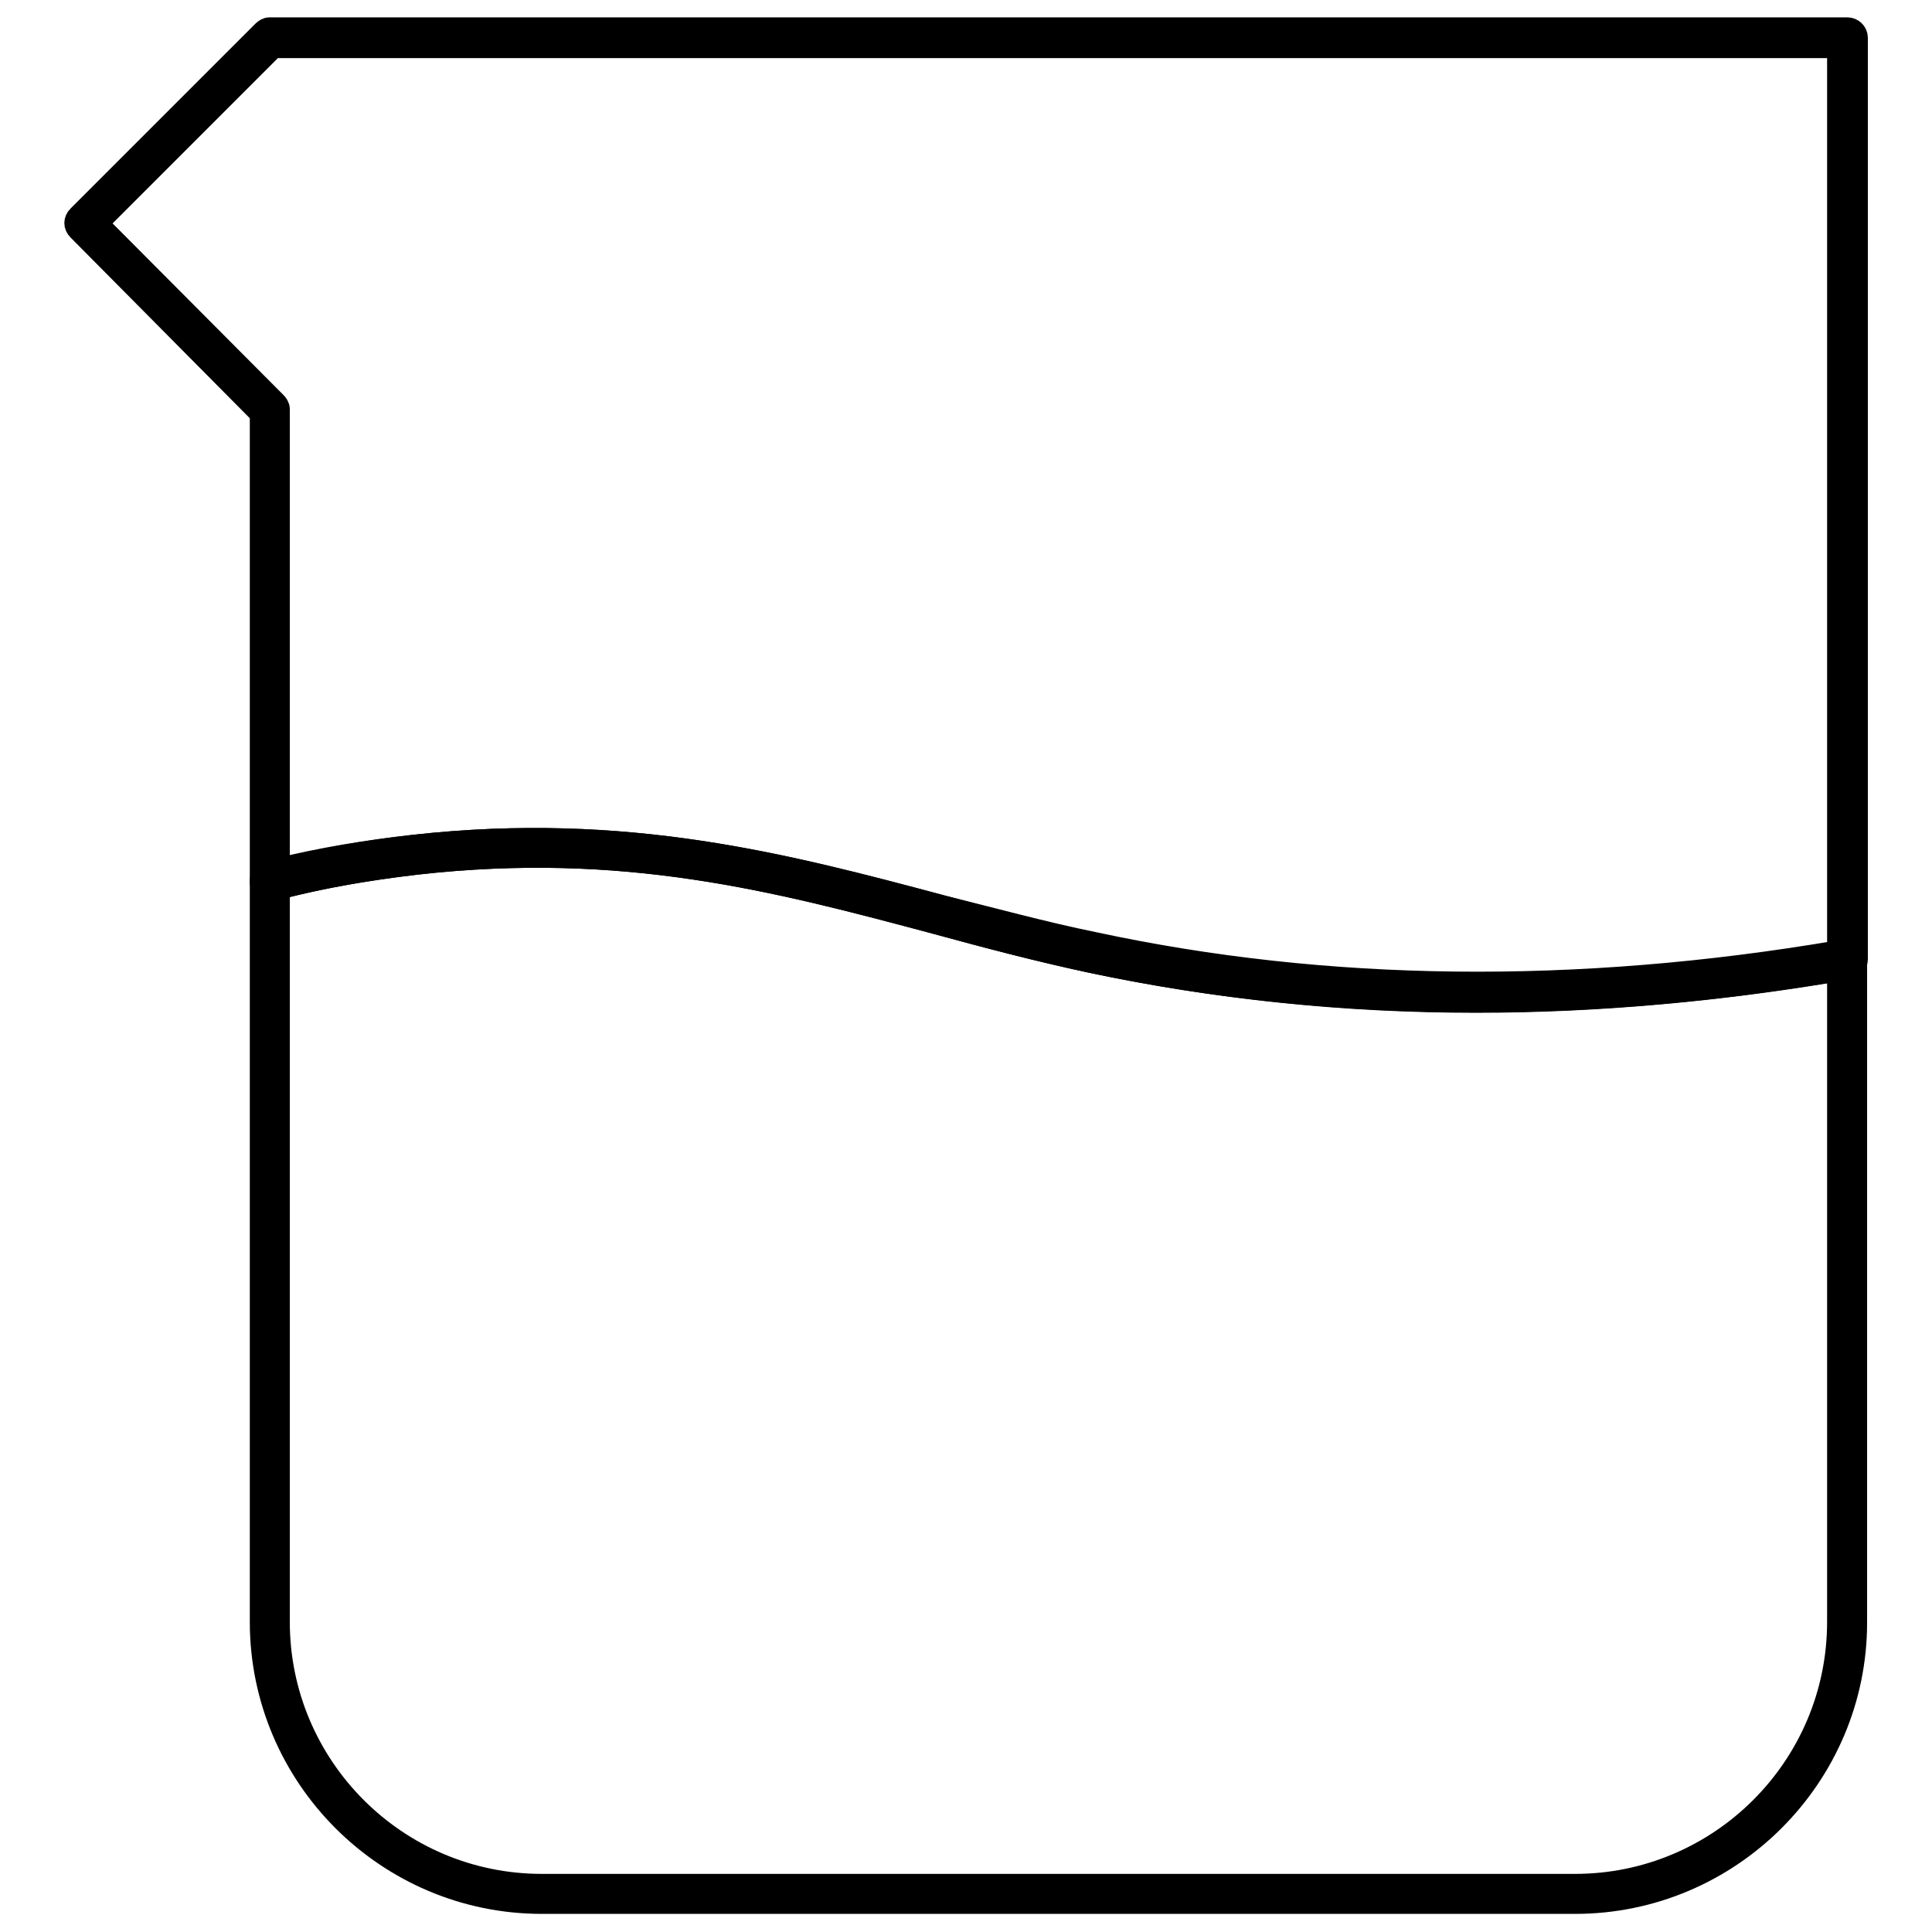
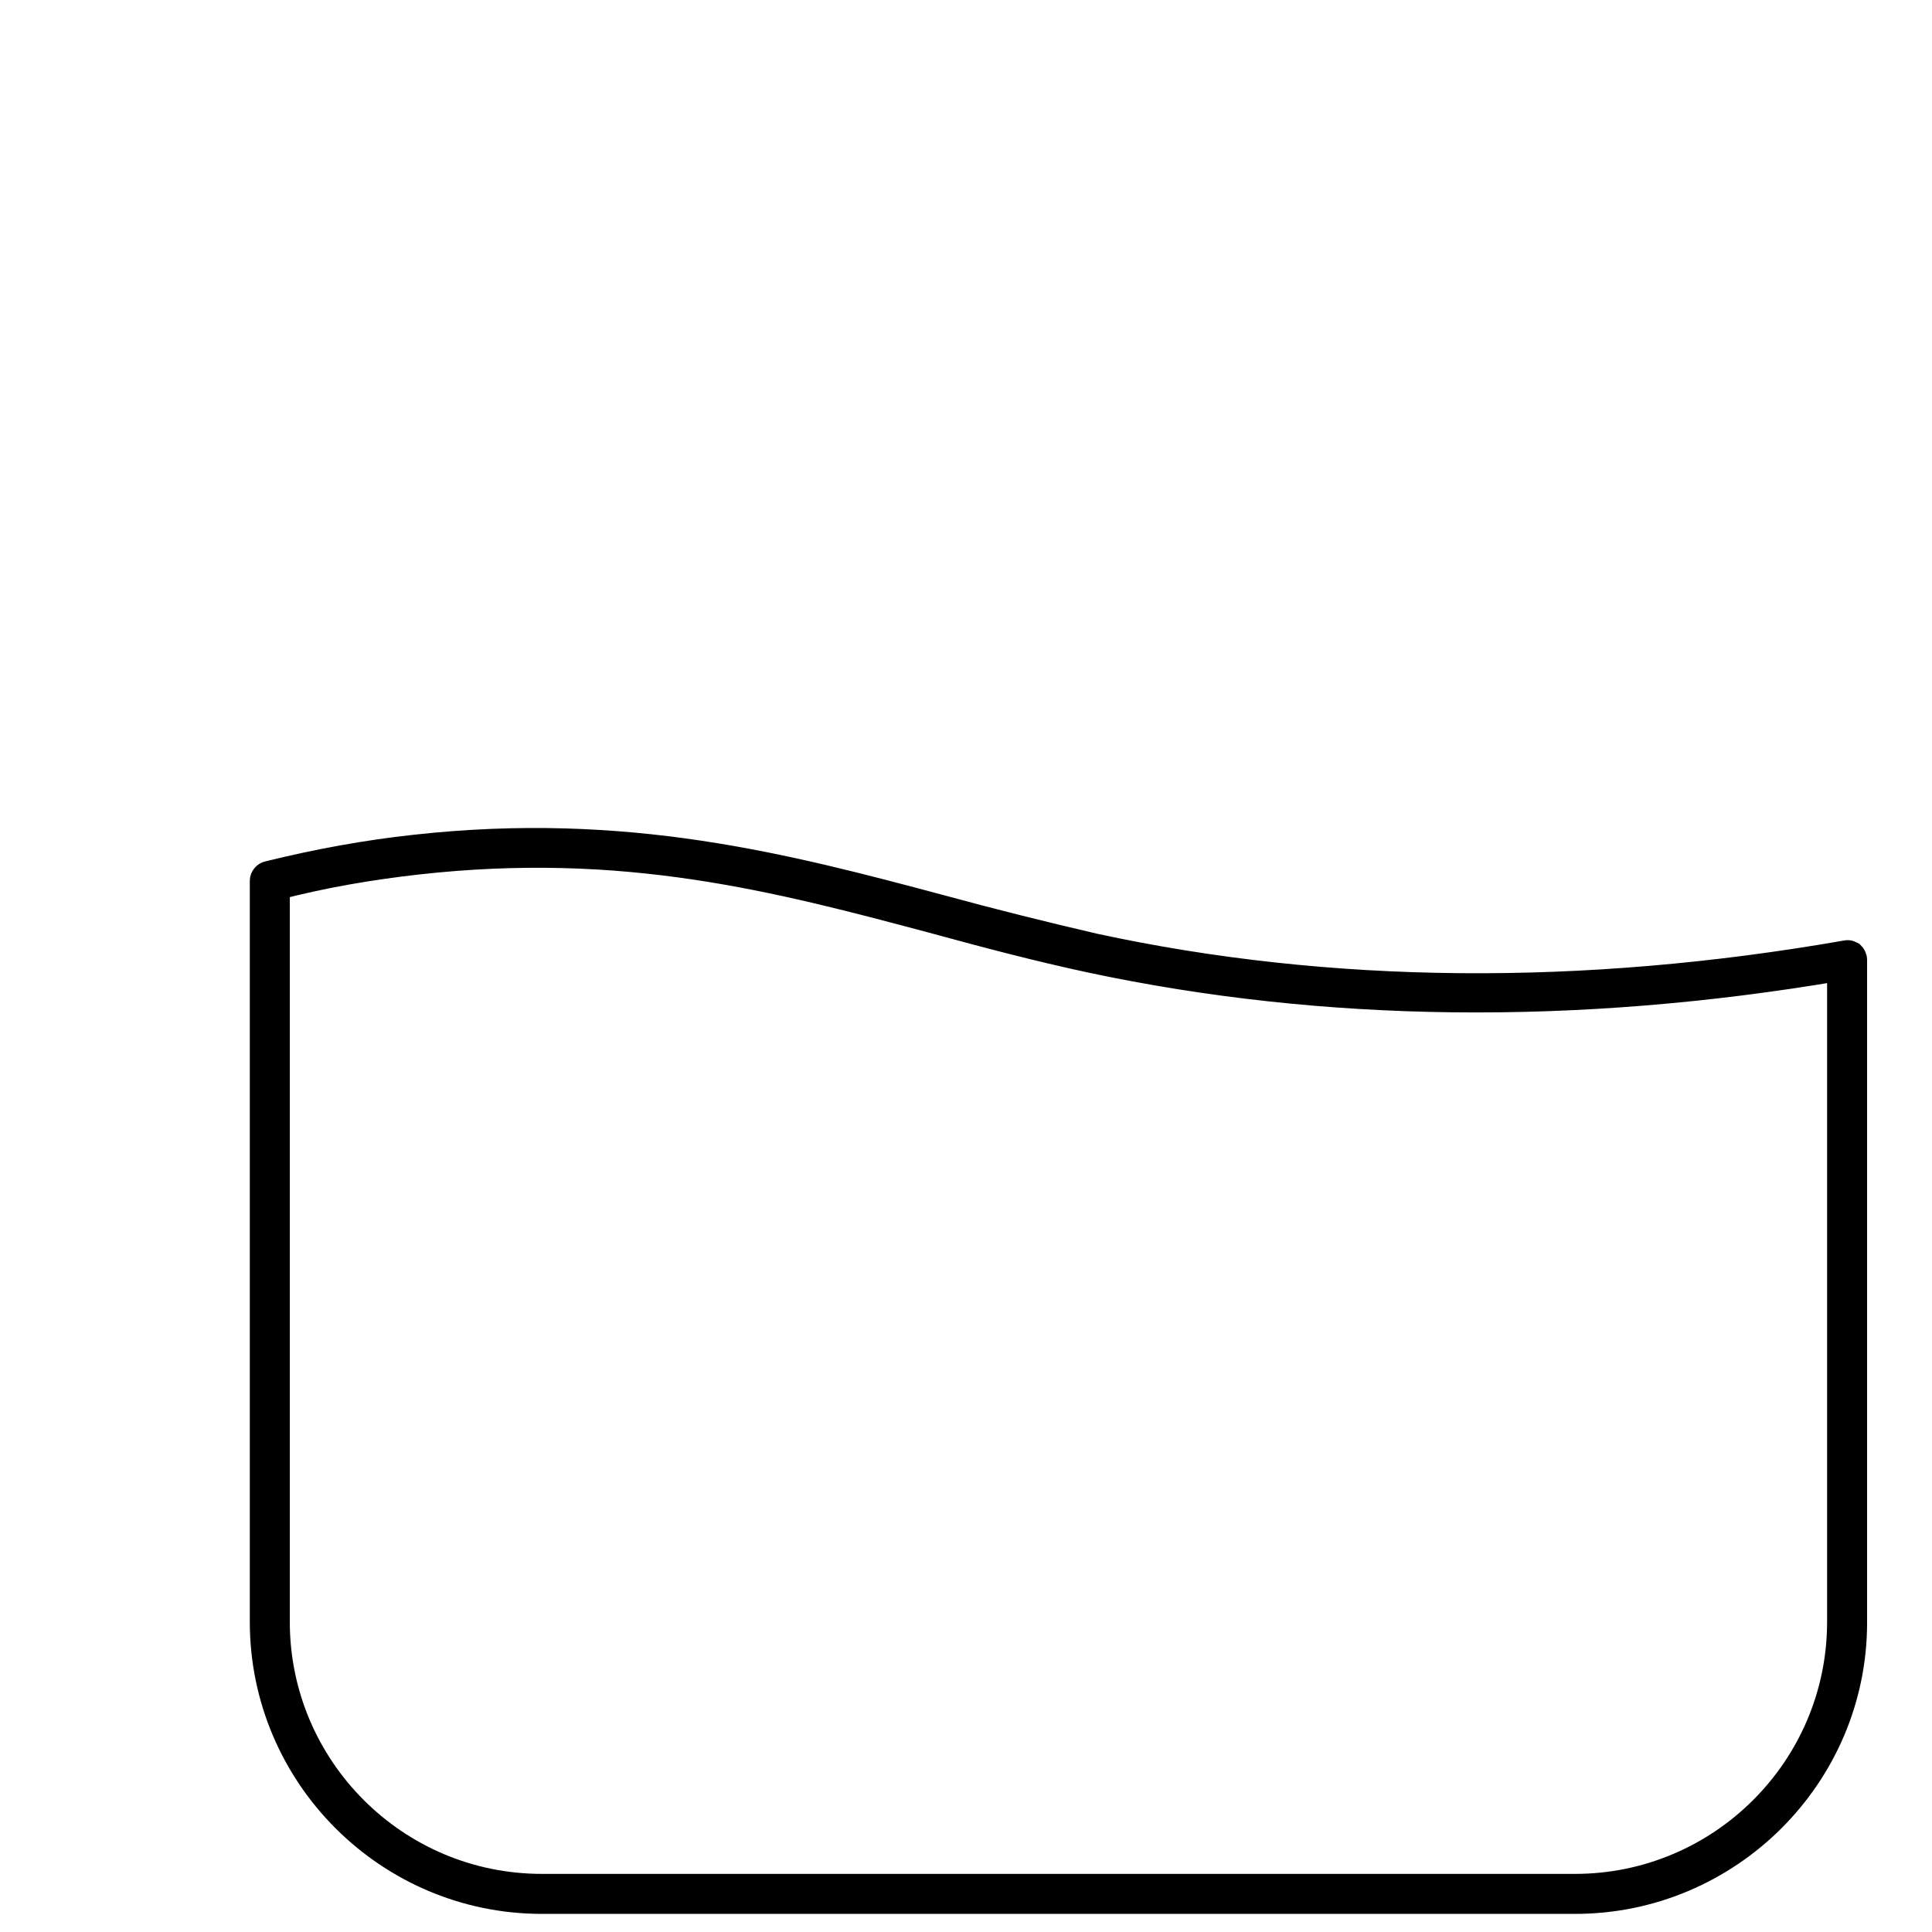
<svg xmlns="http://www.w3.org/2000/svg" version="1.1" x="0px" y="0px" viewBox="0 0 256 256" enable-background="new 0 0 256 256" xml:space="preserve">
  <g>
-     <path stroke-width="3" fill-opacity="0" stroke="#000000" d="M195.6,132.7c-17.6,0-34.6-1.8-51.1-5.3c-7-1.5-13.8-3.3-20.4-5.1c-21.3-5.7-41.4-11-68.9-7.9 c-6.7,0.8-13.2,1.9-19.1,3.5c-0.4,0.1-0.7,0-1-0.2c-0.3-0.2-0.5-0.6-0.5-0.9v-62L10.4,30.4c-0.5-0.5-0.5-1.2,0-1.7L34.9,4.2 c0.2-0.2,0.5-0.4,0.8-0.4h209.1c0.6,0,1.2,0.5,1.2,1.2v122.1c0,0.6-0.4,1.1-1,1.2C228.2,131.2,211.6,132.7,195.6,132.7z M145,125 c30.7,6.6,63.9,7,98.6,1.1V6.2H36.2L12.8,29.6l23.7,23.8c0.2,0.2,0.4,0.5,0.4,0.8v61c5.7-1.4,11.7-2.4,18-3.1 c28-3.1,49.2,2.5,69.8,8C131.3,121.7,138.1,123.6,145,125z" />
    <path stroke-width="3" fill-opacity="0" stroke="#000000" d="M144.8,126.2c-28.7-6.2-53.1-17.1-89.7-13c-7,0.8-13.4,2-19.3,3.5v98.2c0,20,16.2,36.1,36.1,36.1h136.9 c20,0,36.1-16.2,36.1-36.1v-87.8C201.1,134.7,167.8,131.2,144.8,126.2z" />
    <path stroke-width="3" fill-opacity="0" stroke="#000000" d="M208.7,252.1H71.8c-20.5,0-37.2-16.7-37.2-37.2v-98.2c0-0.5,0.4-1,0.9-1.1c6.5-1.6,13-2.8,19.5-3.5 c28-3.1,49.2,2.5,69.8,8c6.6,1.8,13.4,3.5,20.3,5.1c31,6.7,64.6,7,99.5,0.9c0.4-0.1,0.7,0.1,0.9,0.2c0.2,0.2,0.4,0.5,0.4,0.9V215 C245.9,235.4,229.2,252.1,208.7,252.1z M36.9,117.7v97.2c0,19.2,15.6,34.9,34.9,34.9h136.9c19.2,0,34.9-15.6,34.9-34.9v-86.4 c-34.8,5.9-68.1,5.5-99.1-1.1c-7-1.5-13.8-3.3-20.4-5.1c-21.3-5.7-41.4-11-68.9-7.9C49.1,115.1,43.1,116.1,36.9,117.7z" />
  </g>
</svg>